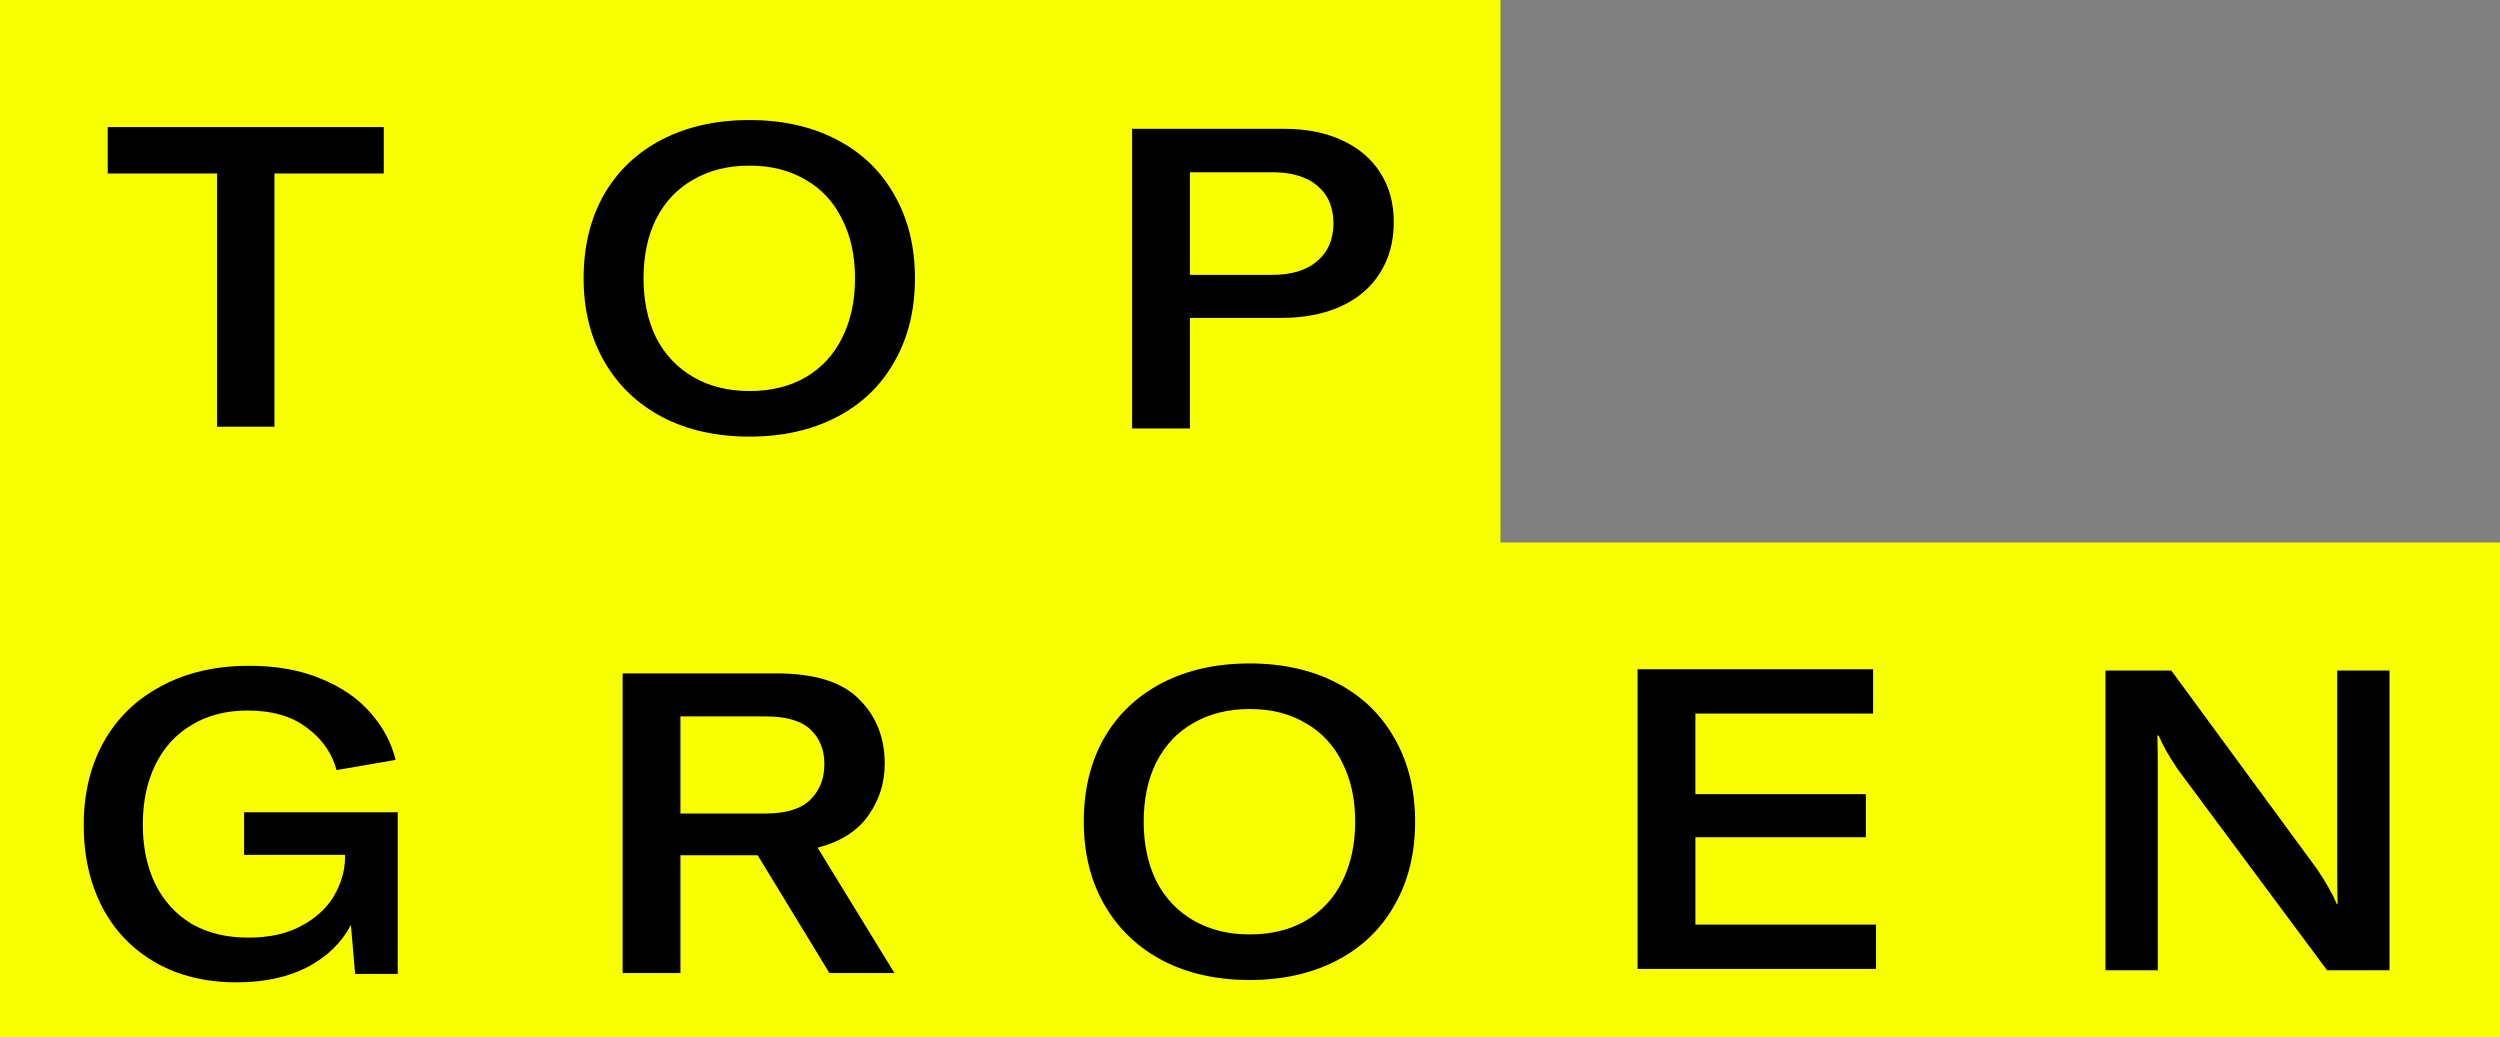
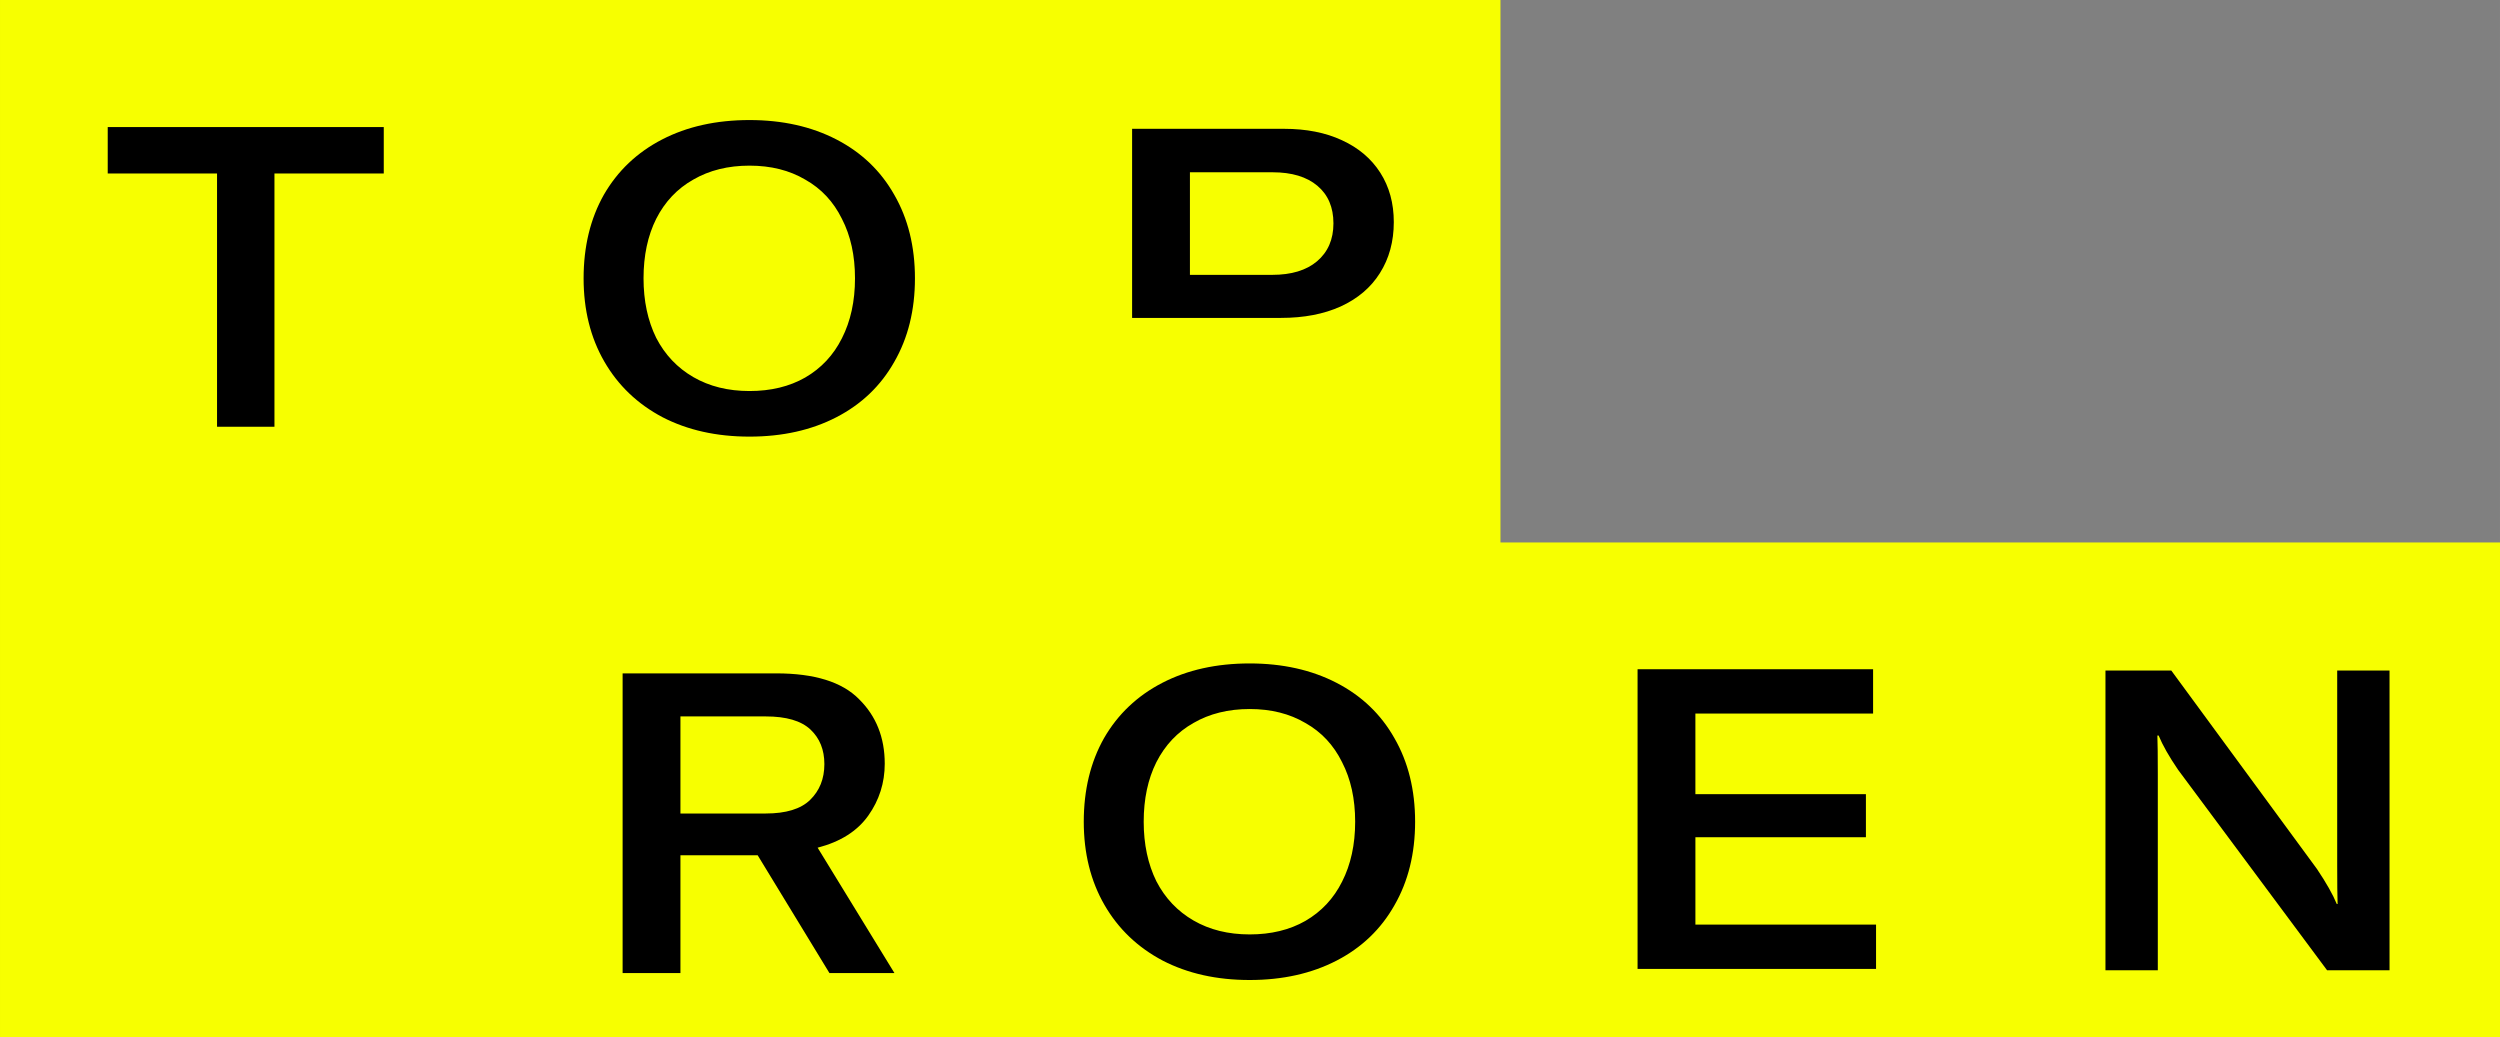
<svg xmlns="http://www.w3.org/2000/svg" width="789.722" height="327.567" viewBox="0 0 208.947 86.669">
  <rect x="0" y="0" width="208.947" height="86.669" fill="#808080" stroke="none" />
  <path d="M0 0h125.408v45.34h83.54v41.33H0z" fill="#f7ff00" />
  <g style="line-height:1.25;-inkscape-font-specification:'sans-serif Bold'">
    <path style="-inkscape-font-specification:'GT America Bold'" d="M32.074 14.5h-9.136v21.167H18.14V14.5H9.003v-3.88h23.071z" font-size="35.278" font-family="GT America" aria-label="T" font-weight="700" letter-spacing="0" word-spacing="0" />
  </g>
  <g style="line-height:1.25;-inkscape-font-specification:'sans-serif Bold'">
    <path style="-inkscape-font-specification:'GT America Bold'" d="M62.64 36.492q-4.127 0-7.267-1.622-3.14-1.658-4.868-4.657-1.728-2.999-1.728-6.95 0-3.986 1.693-6.985 1.728-2.998 4.868-4.621 3.14-1.623 7.303-1.623 4.127 0 7.267 1.623 3.14 1.623 4.833 4.621 1.729 2.999 1.729 6.985 0 3.987-1.729 6.985-1.693 2.999-4.833 4.622-3.14 1.622-7.267 1.622zm0-3.81q2.682 0 4.657-1.128 2.011-1.165 3.07-3.281 1.093-2.152 1.093-5.01 0-2.857-1.093-4.974-1.059-2.152-3.07-3.28-1.975-1.165-4.656-1.165-2.681 0-4.692 1.164-2.011 1.13-3.105 3.281-1.058 2.117-1.058 4.974 0 2.822 1.058 4.974 1.094 2.117 3.105 3.281 2.01 1.164 4.692 1.164z" font-size="35.278" font-family="GT America" aria-label="O" font-weight="700" letter-spacing="0" word-spacing="0" />
  </g>
  <g style="line-height:1.25;-inkscape-font-specification:'sans-serif Bold'">
-     <path style="-inkscape-font-specification:'GT America Bold'" d="M107.32 10.766q2.786 0 4.832.952 2.082.953 3.21 2.716 1.13 1.764 1.13 4.128 0 2.434-1.165 4.269-1.129 1.799-3.28 2.786-2.117.953-4.975.953h-7.62v9.243H94.62V10.766zm-.989 12.206q2.4 0 3.74-1.13 1.376-1.163 1.376-3.174t-1.34-3.14q-1.341-1.129-3.74-1.129h-6.915v8.573z" font-size="35.278" font-family="GT America" aria-label="P" font-weight="700" letter-spacing="0" word-spacing="0" />
+     <path style="-inkscape-font-specification:'GT America Bold'" d="M107.32 10.766q2.786 0 4.832.952 2.082.953 3.21 2.716 1.13 1.764 1.13 4.128 0 2.434-1.165 4.269-1.129 1.799-3.28 2.786-2.117.953-4.975.953h-7.62H94.62V10.766zm-.989 12.206q2.4 0 3.74-1.13 1.376-1.163 1.376-3.174t-1.34-3.14q-1.341-1.129-3.74-1.129h-6.915v8.573z" font-size="35.278" font-family="GT America" aria-label="P" font-weight="700" letter-spacing="0" word-spacing="0" />
  </g>
  <g style="line-height:1.25;-inkscape-font-specification:'GT America Bold'">
-     <path style="-inkscape-font-specification:'GT America Bold'" d="M19.767 82.104q-3.88 0-6.774-1.658-2.892-1.658-4.445-4.621-1.552-2.999-1.552-6.88 0-3.915 1.658-6.914 1.694-3.033 4.833-4.692 3.14-1.693 7.338-1.693 3.457 0 6.033 1.094 2.575 1.058 4.127 2.857 1.552 1.764 2.081 3.916l-4.938.847q-.565-2.117-2.47-3.528-1.87-1.446-4.974-1.446-2.681 0-4.657 1.199-1.975 1.164-3.034 3.316-1.058 2.152-1.058 5.01 0 2.787 1.023 4.938 1.058 2.152 3.034 3.352 2.01 1.164 4.762 1.164 2.646 0 4.445-.988 1.835-.988 2.717-2.504.882-1.517.917-3.07v-.352h-8.431v-3.563h12.84v13.51H29.68l-.353-4.091q-1.164 2.222-3.634 3.527-2.47 1.27-5.926 1.27z" font-size="35.278" aria-label="G" font-weight="700" font-family="GT America" letter-spacing="0" word-spacing="0" />
-   </g>
+     </g>
  <path fill="none" d="M6.646-84.564h112.448v25.135H6.646z" />
  <g style="line-height:1.25;-inkscape-font-specification:'GT America Bold'">
    <path style="-inkscape-font-specification:'GT America Bold'" d="M63.326 71.484H56.87v9.843h-4.833V56.28h12.841q4.798 0 6.915 2.152 2.152 2.116 2.152 5.397 0 2.4-1.376 4.34t-4.233 2.68l6.42 10.478h-5.433zm-6.456-3.492h7.126q2.54 0 3.705-1.129Q68.9 65.7 68.9 63.864q0-1.799-1.164-2.892-1.164-1.094-3.74-1.094H56.87z" font-size="35.278" aria-label="R" font-weight="700" font-family="GT America" letter-spacing="0" word-spacing="0" />
  </g>
  <g style="line-height:1.25;-inkscape-font-specification:'GT America Bold'">
    <path style="-inkscape-font-specification:'GT America Bold'" d="M104.444 81.908q-4.128 0-7.267-1.622-3.14-1.658-4.869-4.657-1.728-2.999-1.728-6.95 0-3.986 1.693-6.985 1.729-2.998 4.868-4.621 3.14-1.623 7.303-1.623 4.127 0 7.267 1.623 3.14 1.623 4.833 4.621 1.729 2.999 1.729 6.985 0 3.987-1.729 6.985-1.693 2.999-4.833 4.622-3.14 1.622-7.267 1.622zm0-3.81q2.681 0 4.657-1.128 2.01-1.165 3.069-3.281 1.093-2.152 1.093-5.01 0-2.857-1.093-4.974-1.059-2.152-3.07-3.28-1.975-1.165-4.656-1.165-2.681 0-4.692 1.164-2.01 1.13-3.105 3.281-1.058 2.117-1.058 4.974 0 2.822 1.058 4.974 1.094 2.117 3.105 3.281 2.01 1.164 4.692 1.164z" font-size="35.278" aria-label="O" font-weight="700" font-family="GT America" letter-spacing="0" word-spacing="0" />
  </g>
  <g style="line-height:1.25;-inkscape-font-specification:'GT America Bold'">
    <path style="-inkscape-font-specification:'GT America Bold'" d="M156.798 77.277v3.704h-19.932V55.934h19.685v3.704h-14.852v6.738h14.252v3.599H141.7v7.302z" font-size="35.278" aria-label="E" font-weight="700" font-family="GT America" letter-spacing="0" word-spacing="0" />
  </g>
  <g style="line-height:1.25;-inkscape-font-specification:'GT America Bold'">
    <path style="-inkscape-font-specification:'GT America Bold'" d="M175.973 56.045h5.503l12.171 16.58q1.164 1.73 1.658 2.929h.07q-.034-.988-.034-3.246V56.045h4.374v25.047h-5.221L182.04 64.335q-1.129-1.658-1.623-2.857h-.106q.036.952.036 3.21v16.404h-4.375z" font-size="35.278" aria-label="N" font-weight="700" font-family="GT America" letter-spacing="0" word-spacing="0" />
  </g>
</svg>